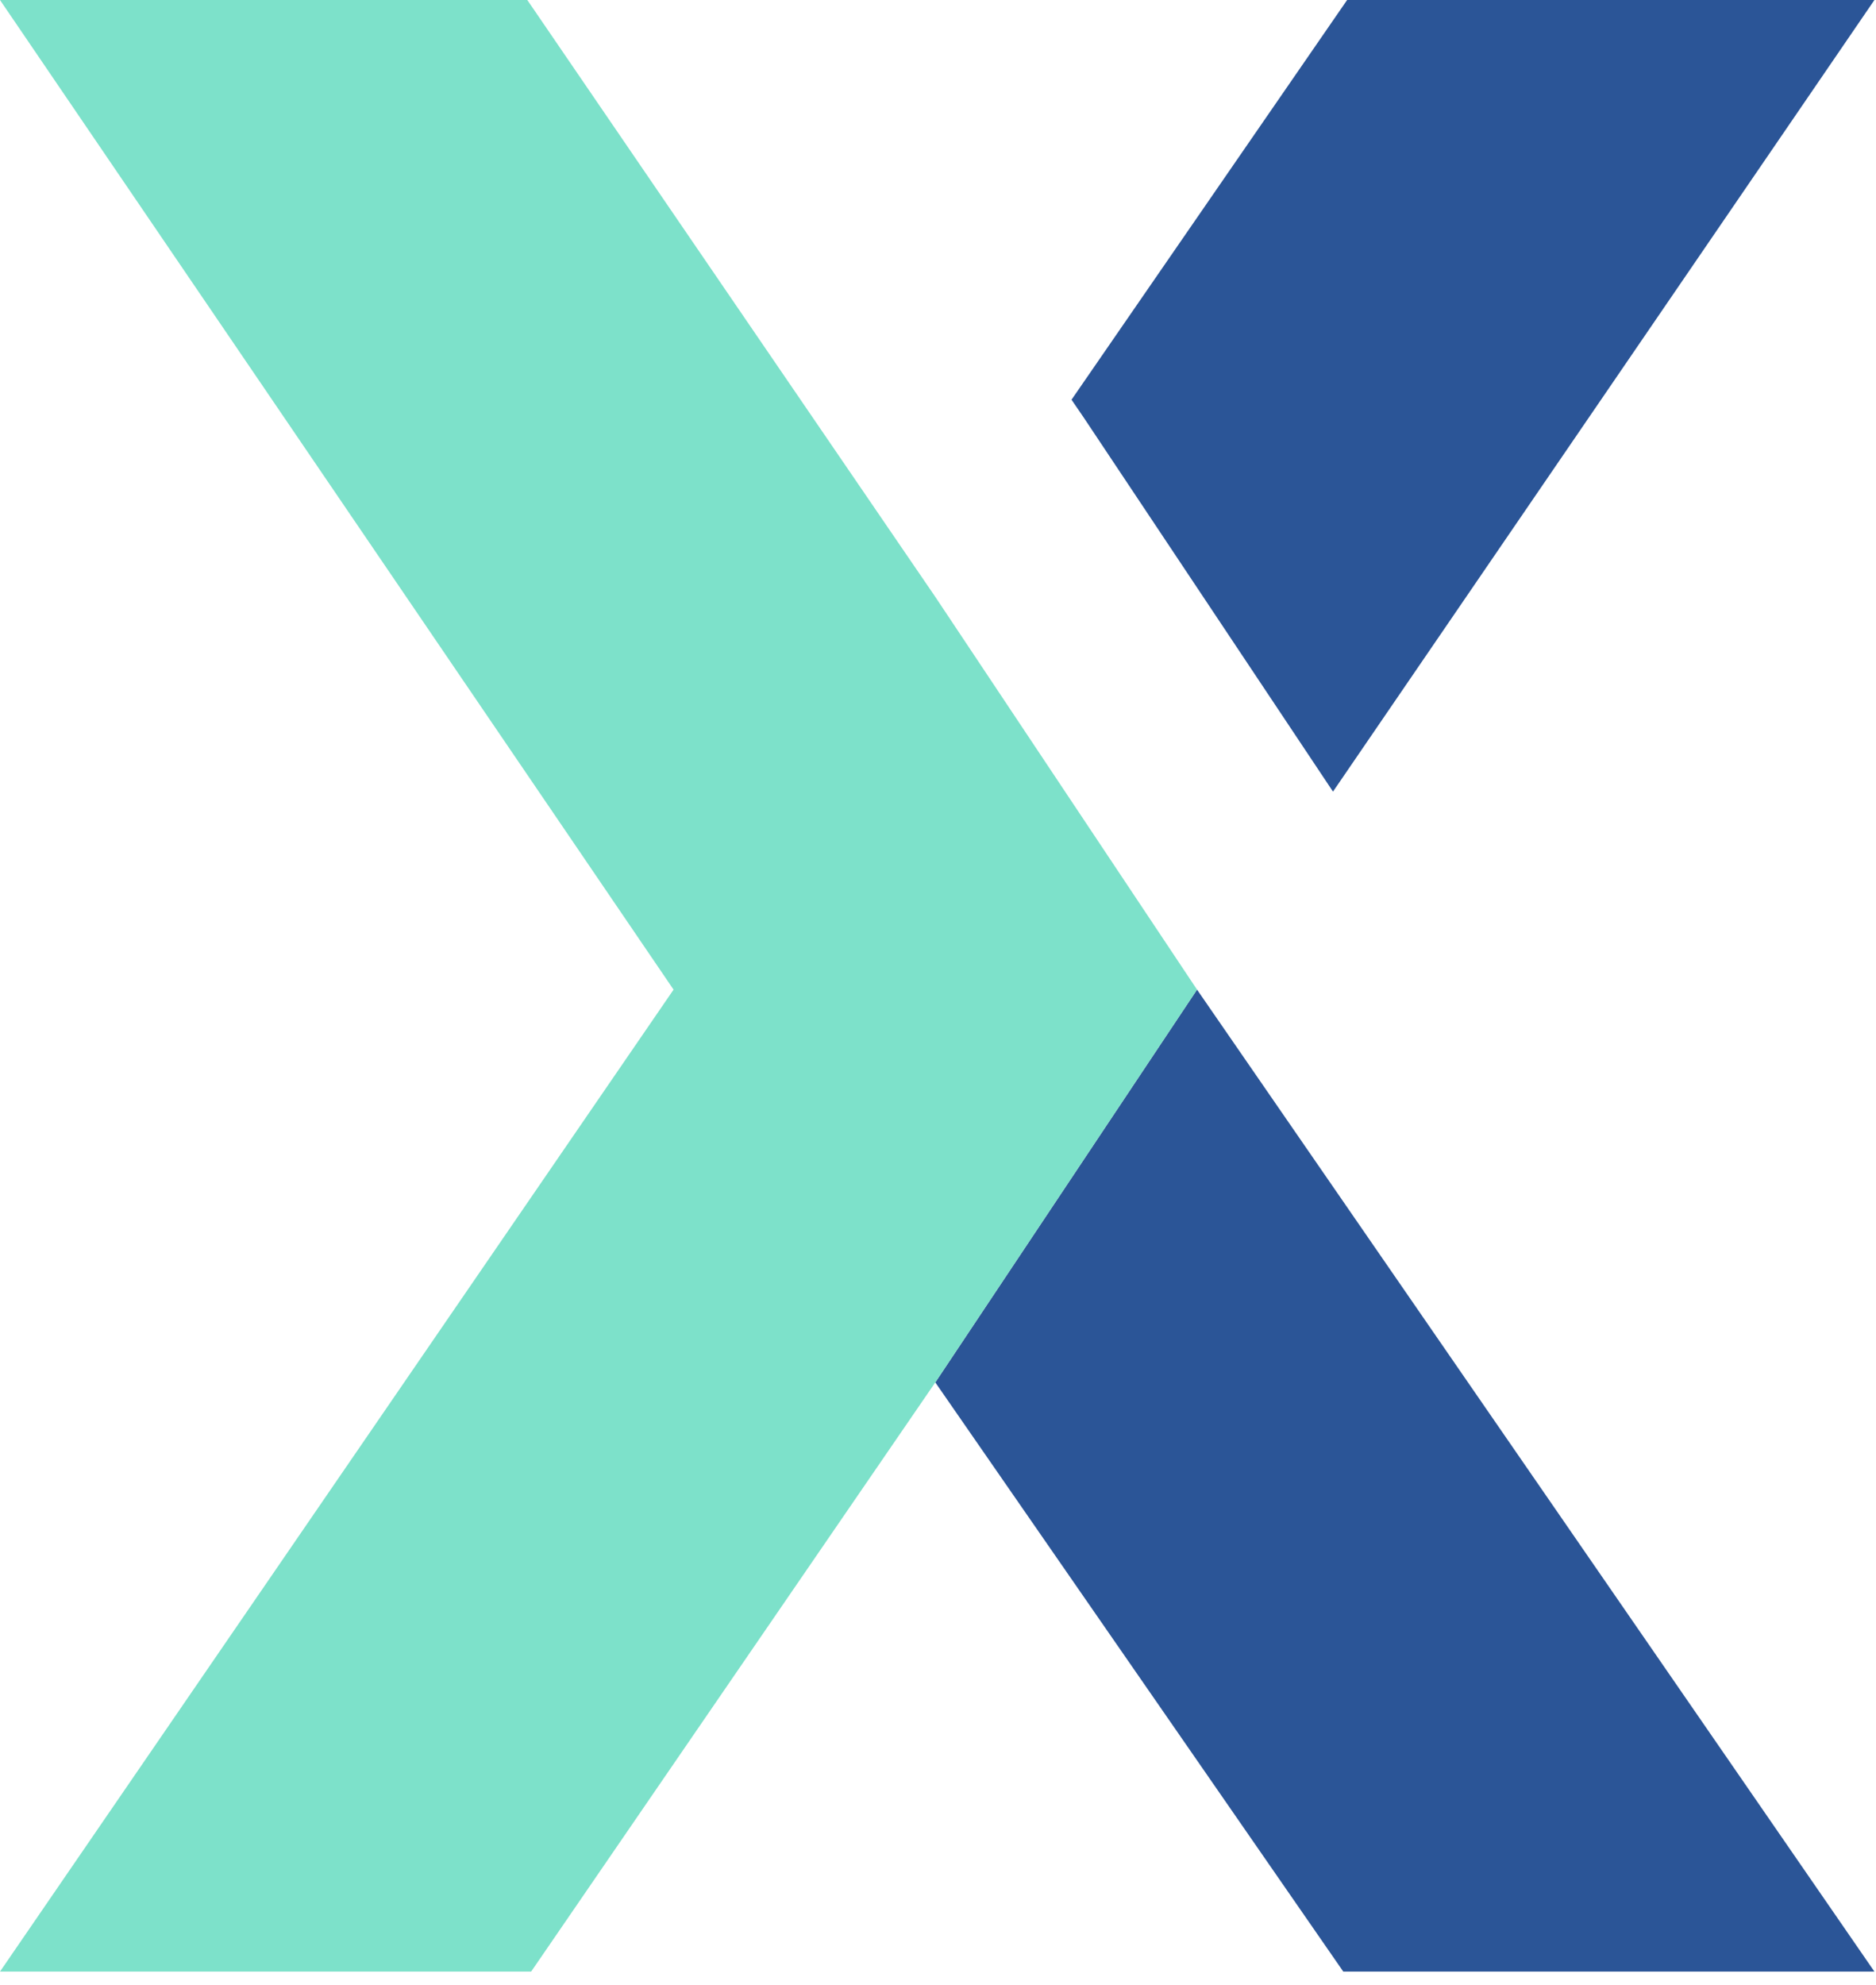
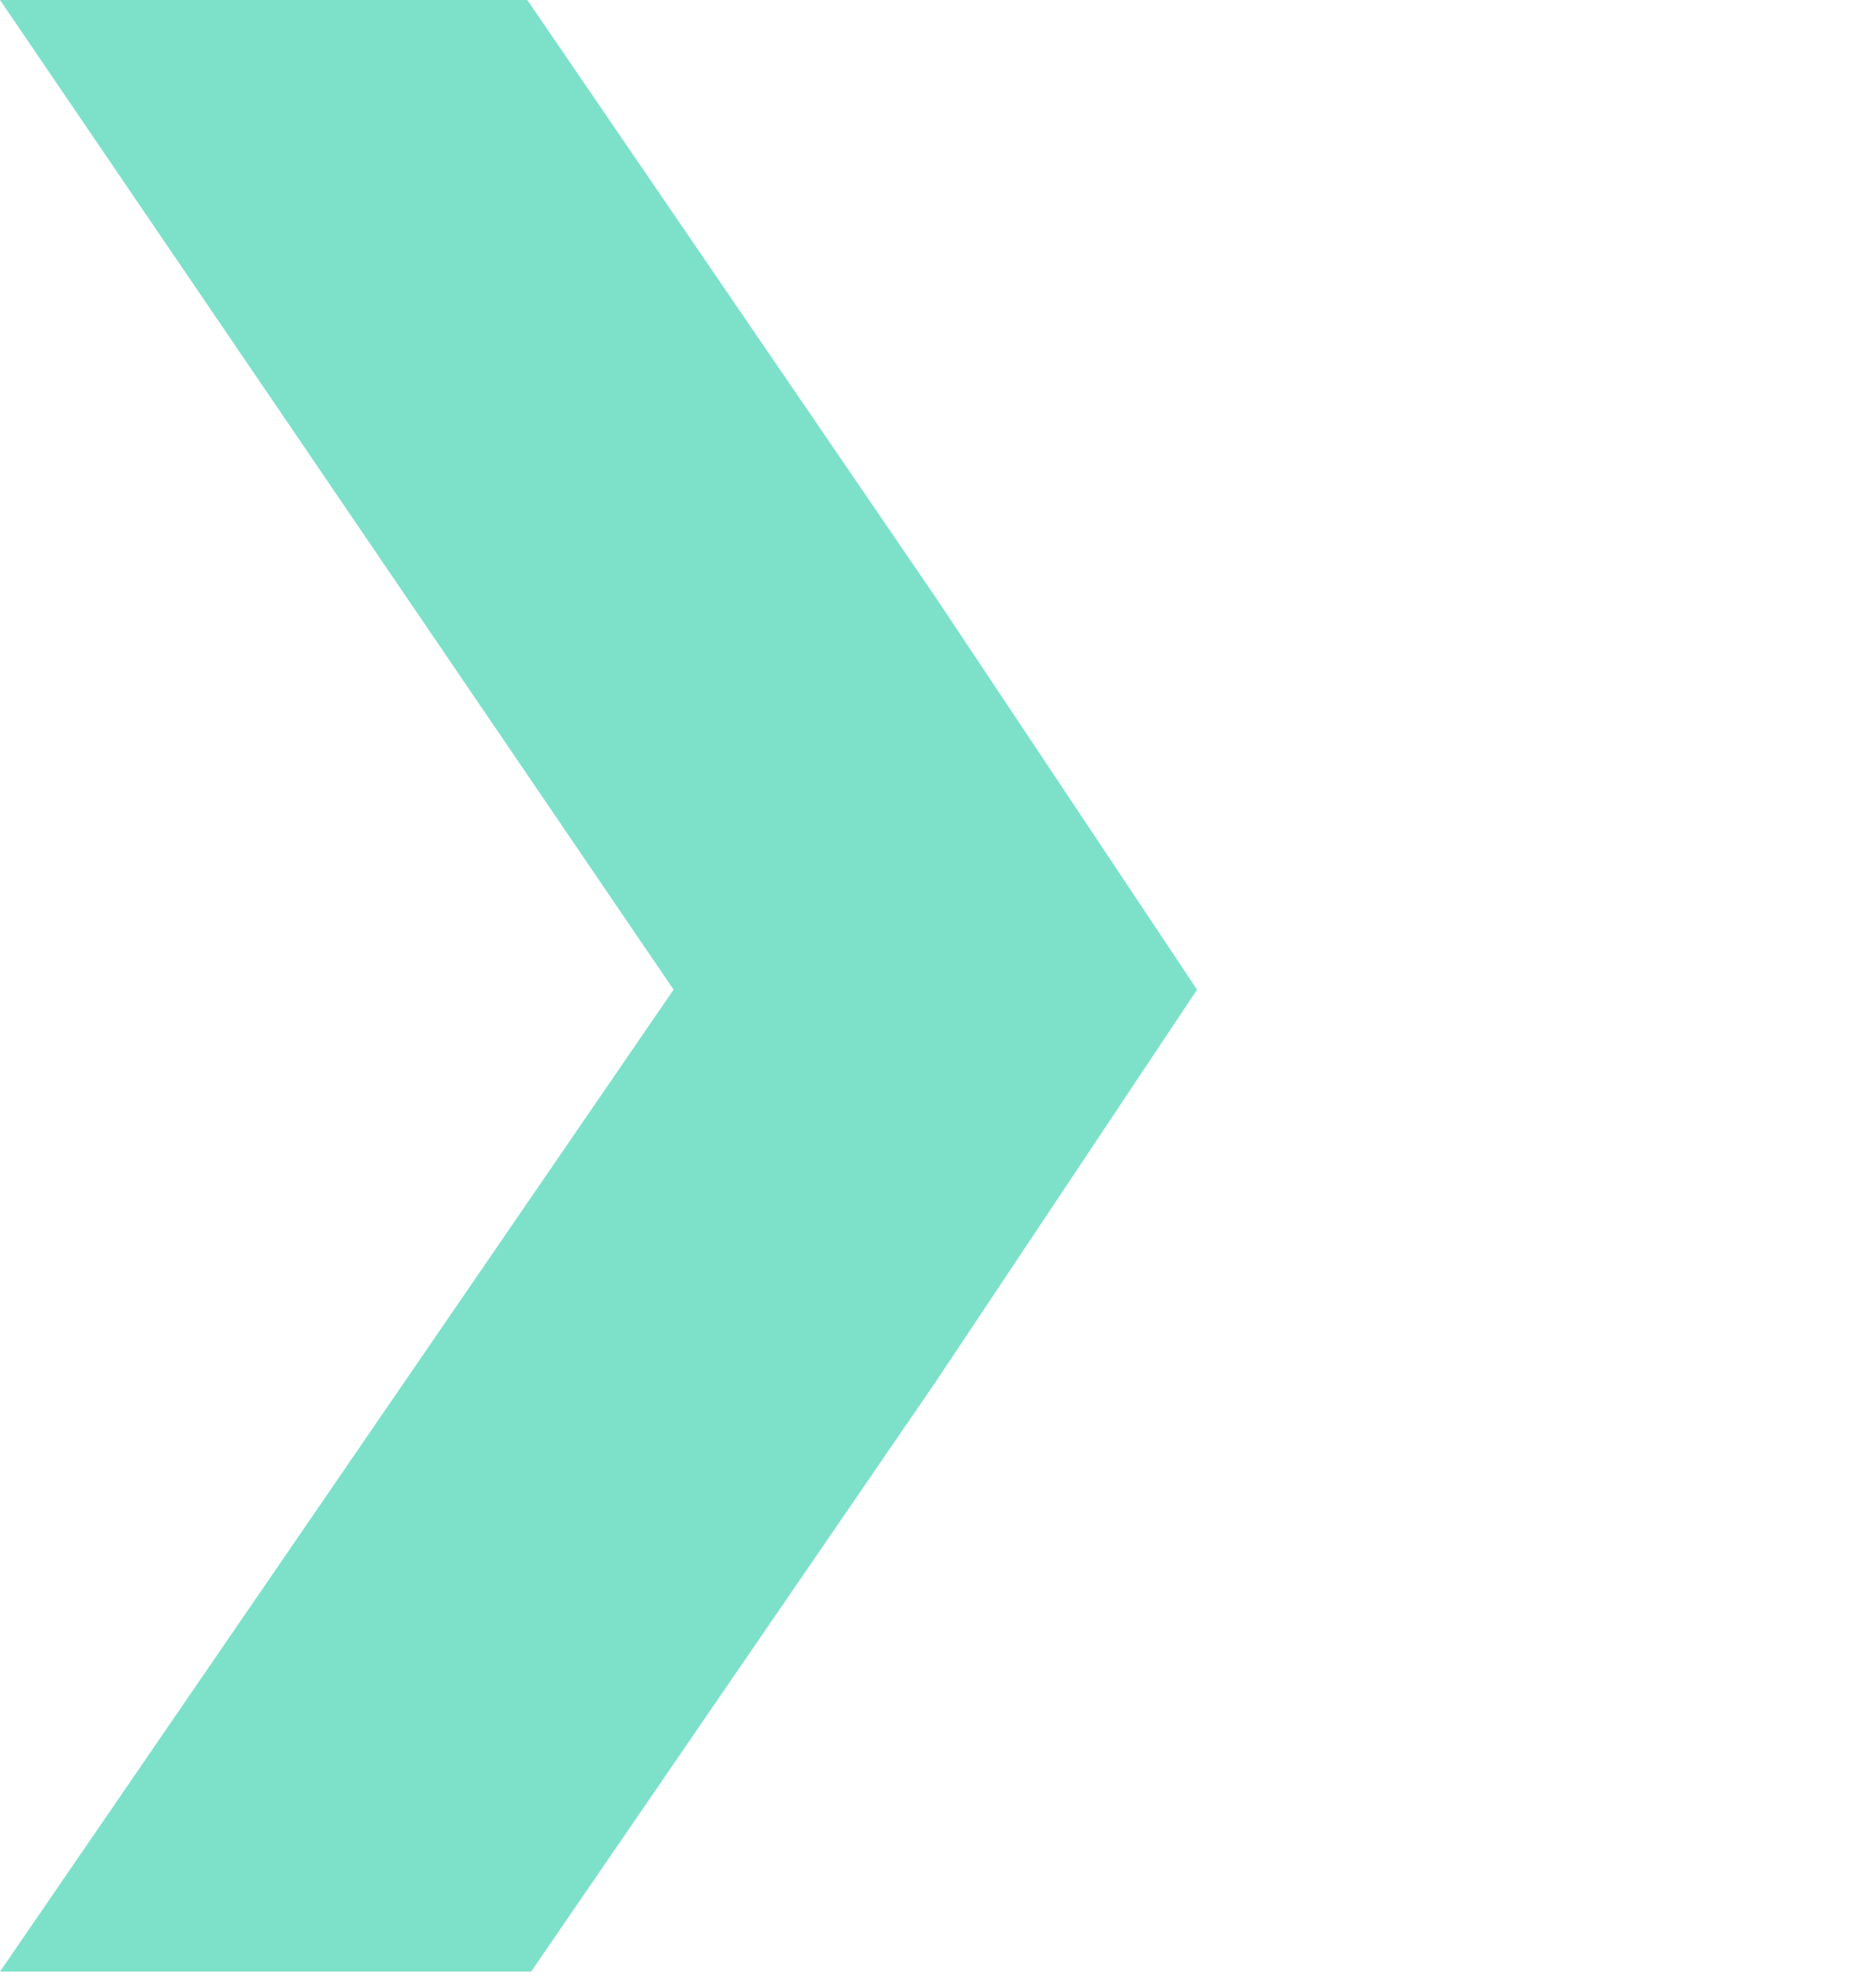
<svg xmlns="http://www.w3.org/2000/svg" width="87px" height="92px" viewBox="0 0 87 92" version="1.1">
  <title>Group 2</title>
  <g id="GDC" stroke="none" stroke-width="1" fill="none" fill-rule="evenodd">
    <g id="landing-copy" transform="translate(-266, -1950)">
      <g id="Group-22" transform="translate(225, 1900)">
        <g id="Group-2" transform="translate(41, 50)">
-           <polygon id="Fill-41" fill="#2B5597" points="43.375 64.079 62.295 91.39 86.927 91.39 55.513 45.872" />
          <polygon id="Fill-42" fill="#7DE1CA" points="43.375 27.667 24.454 0 0 0 31.237 45.873 0 91.39 24.632 91.39 43.375 64.079 55.513 45.873" />
-           <polygon id="Fill-43" fill="#2B5597" points="61.818 36.694 86.927 0 62.473 0 49.692 18.528 50.247 19.339" />
        </g>
      </g>
    </g>
  </g>
</svg>